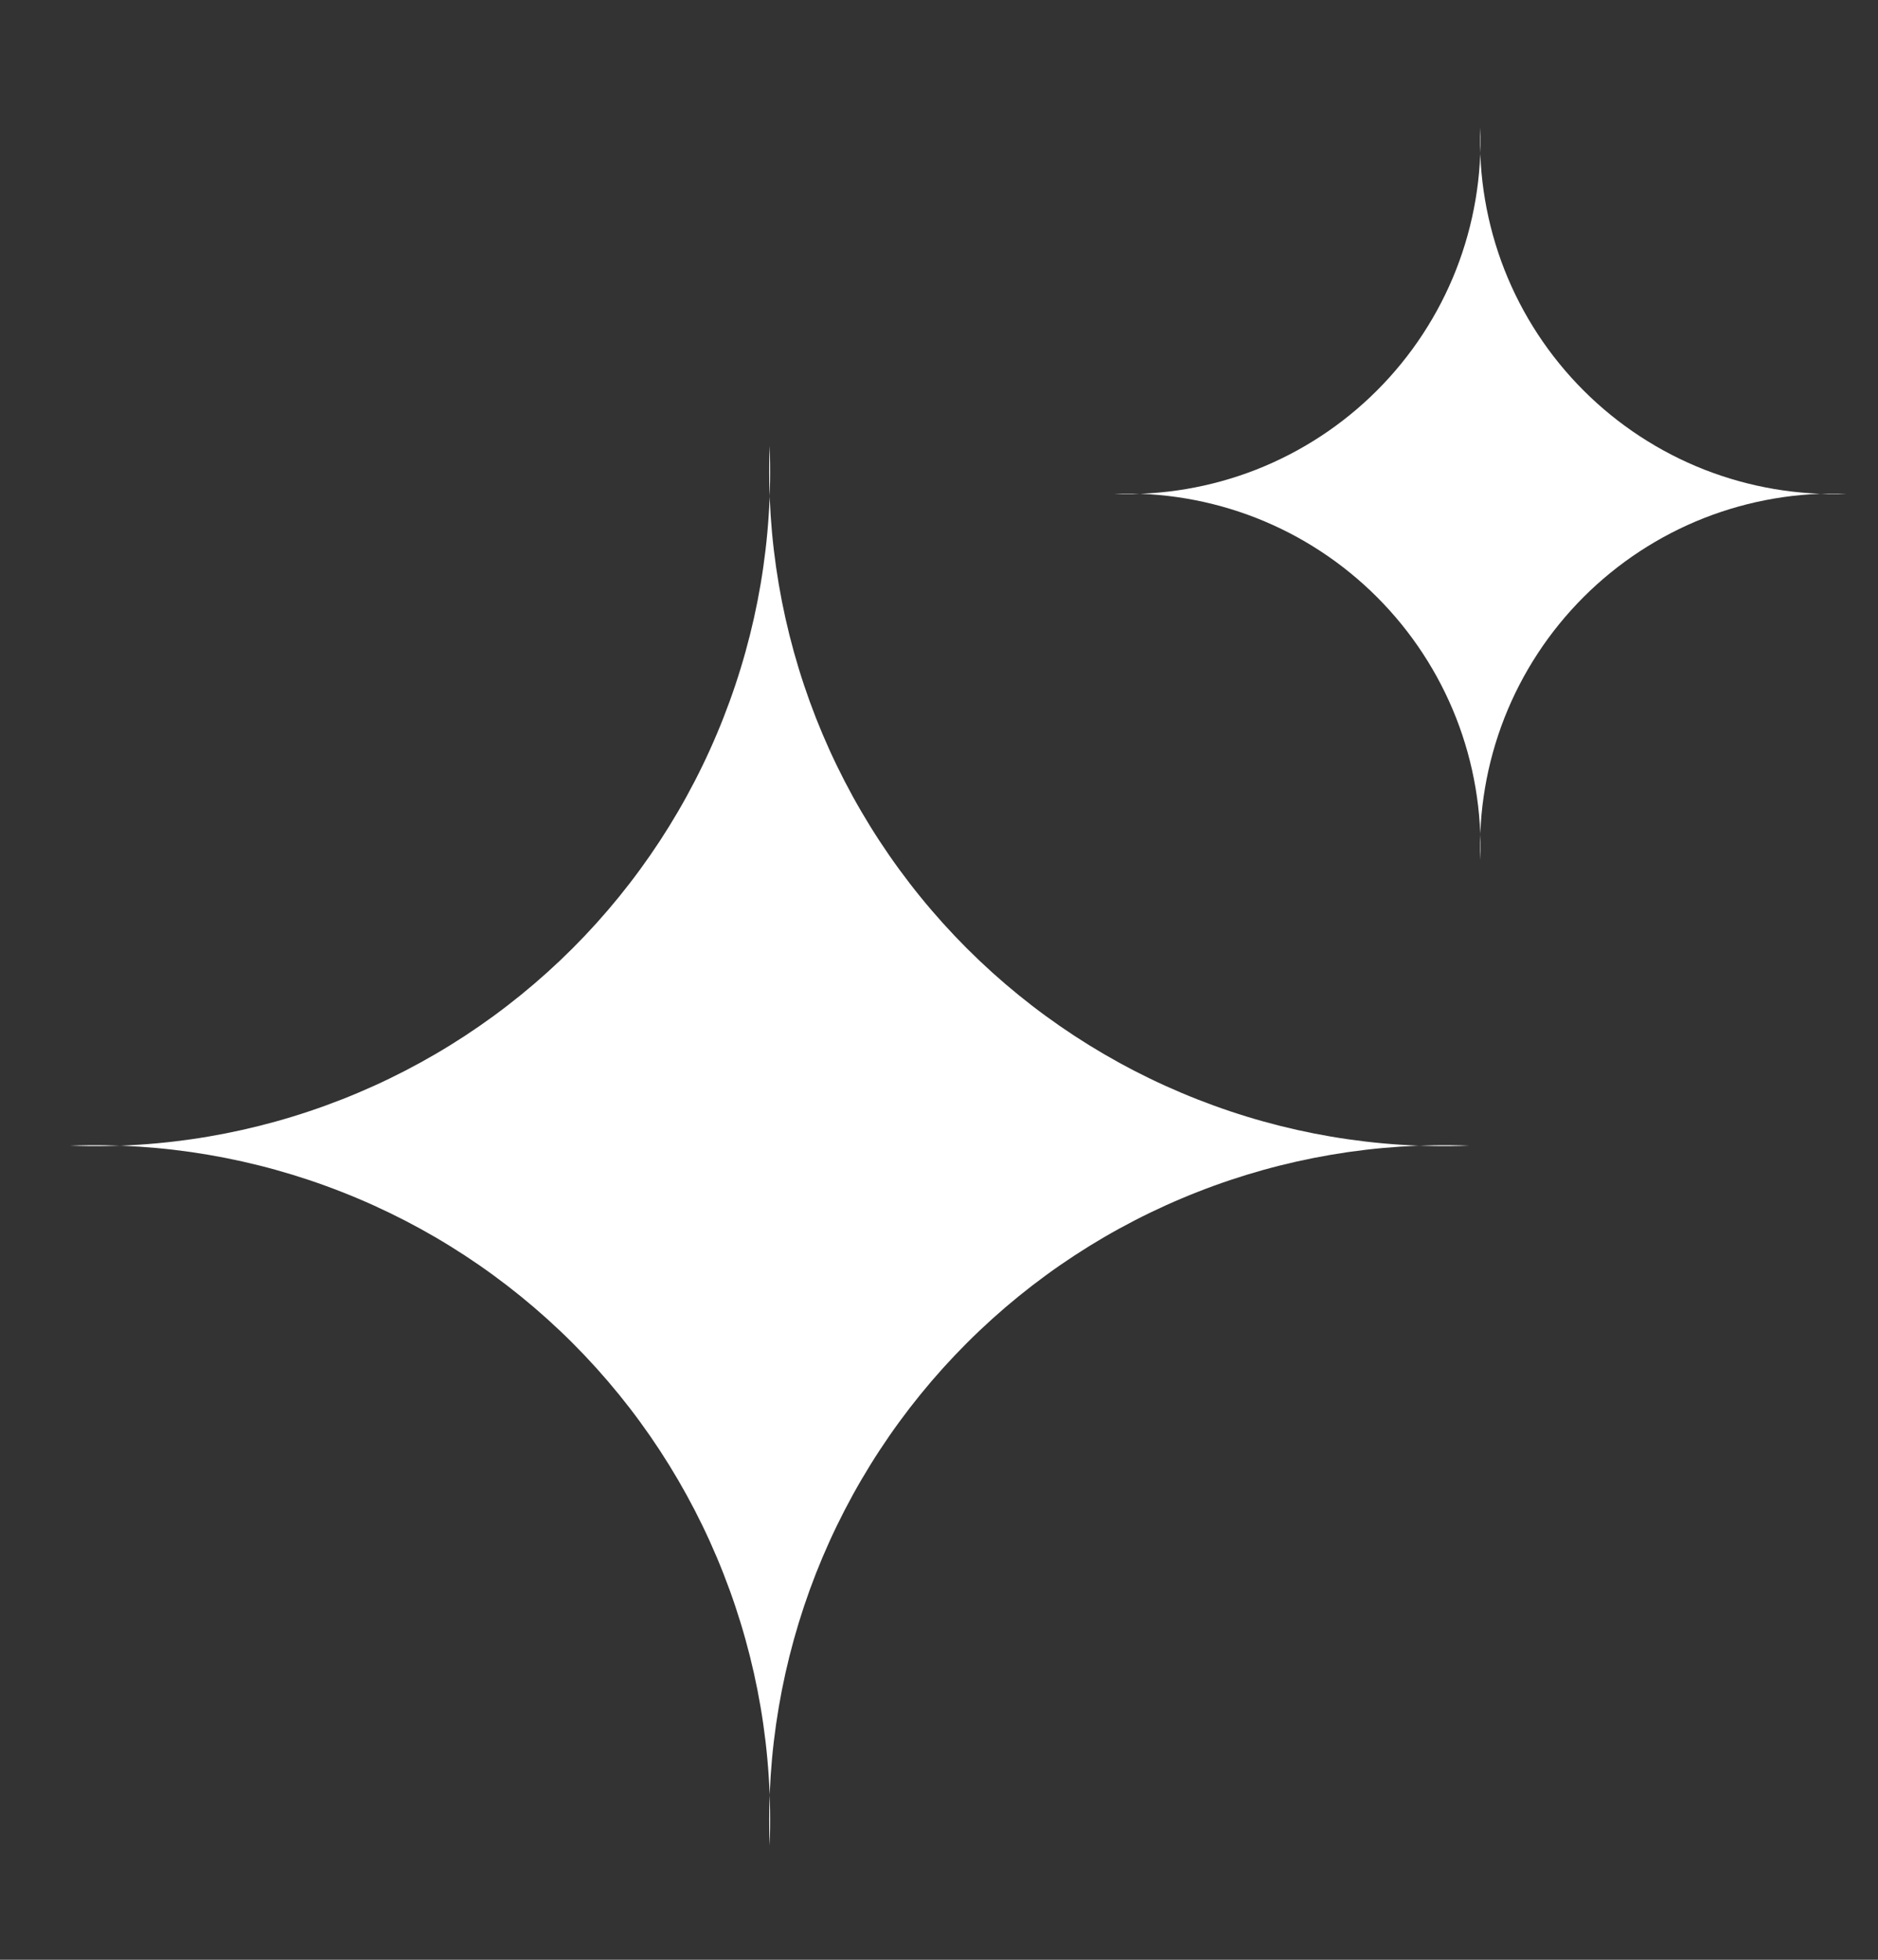
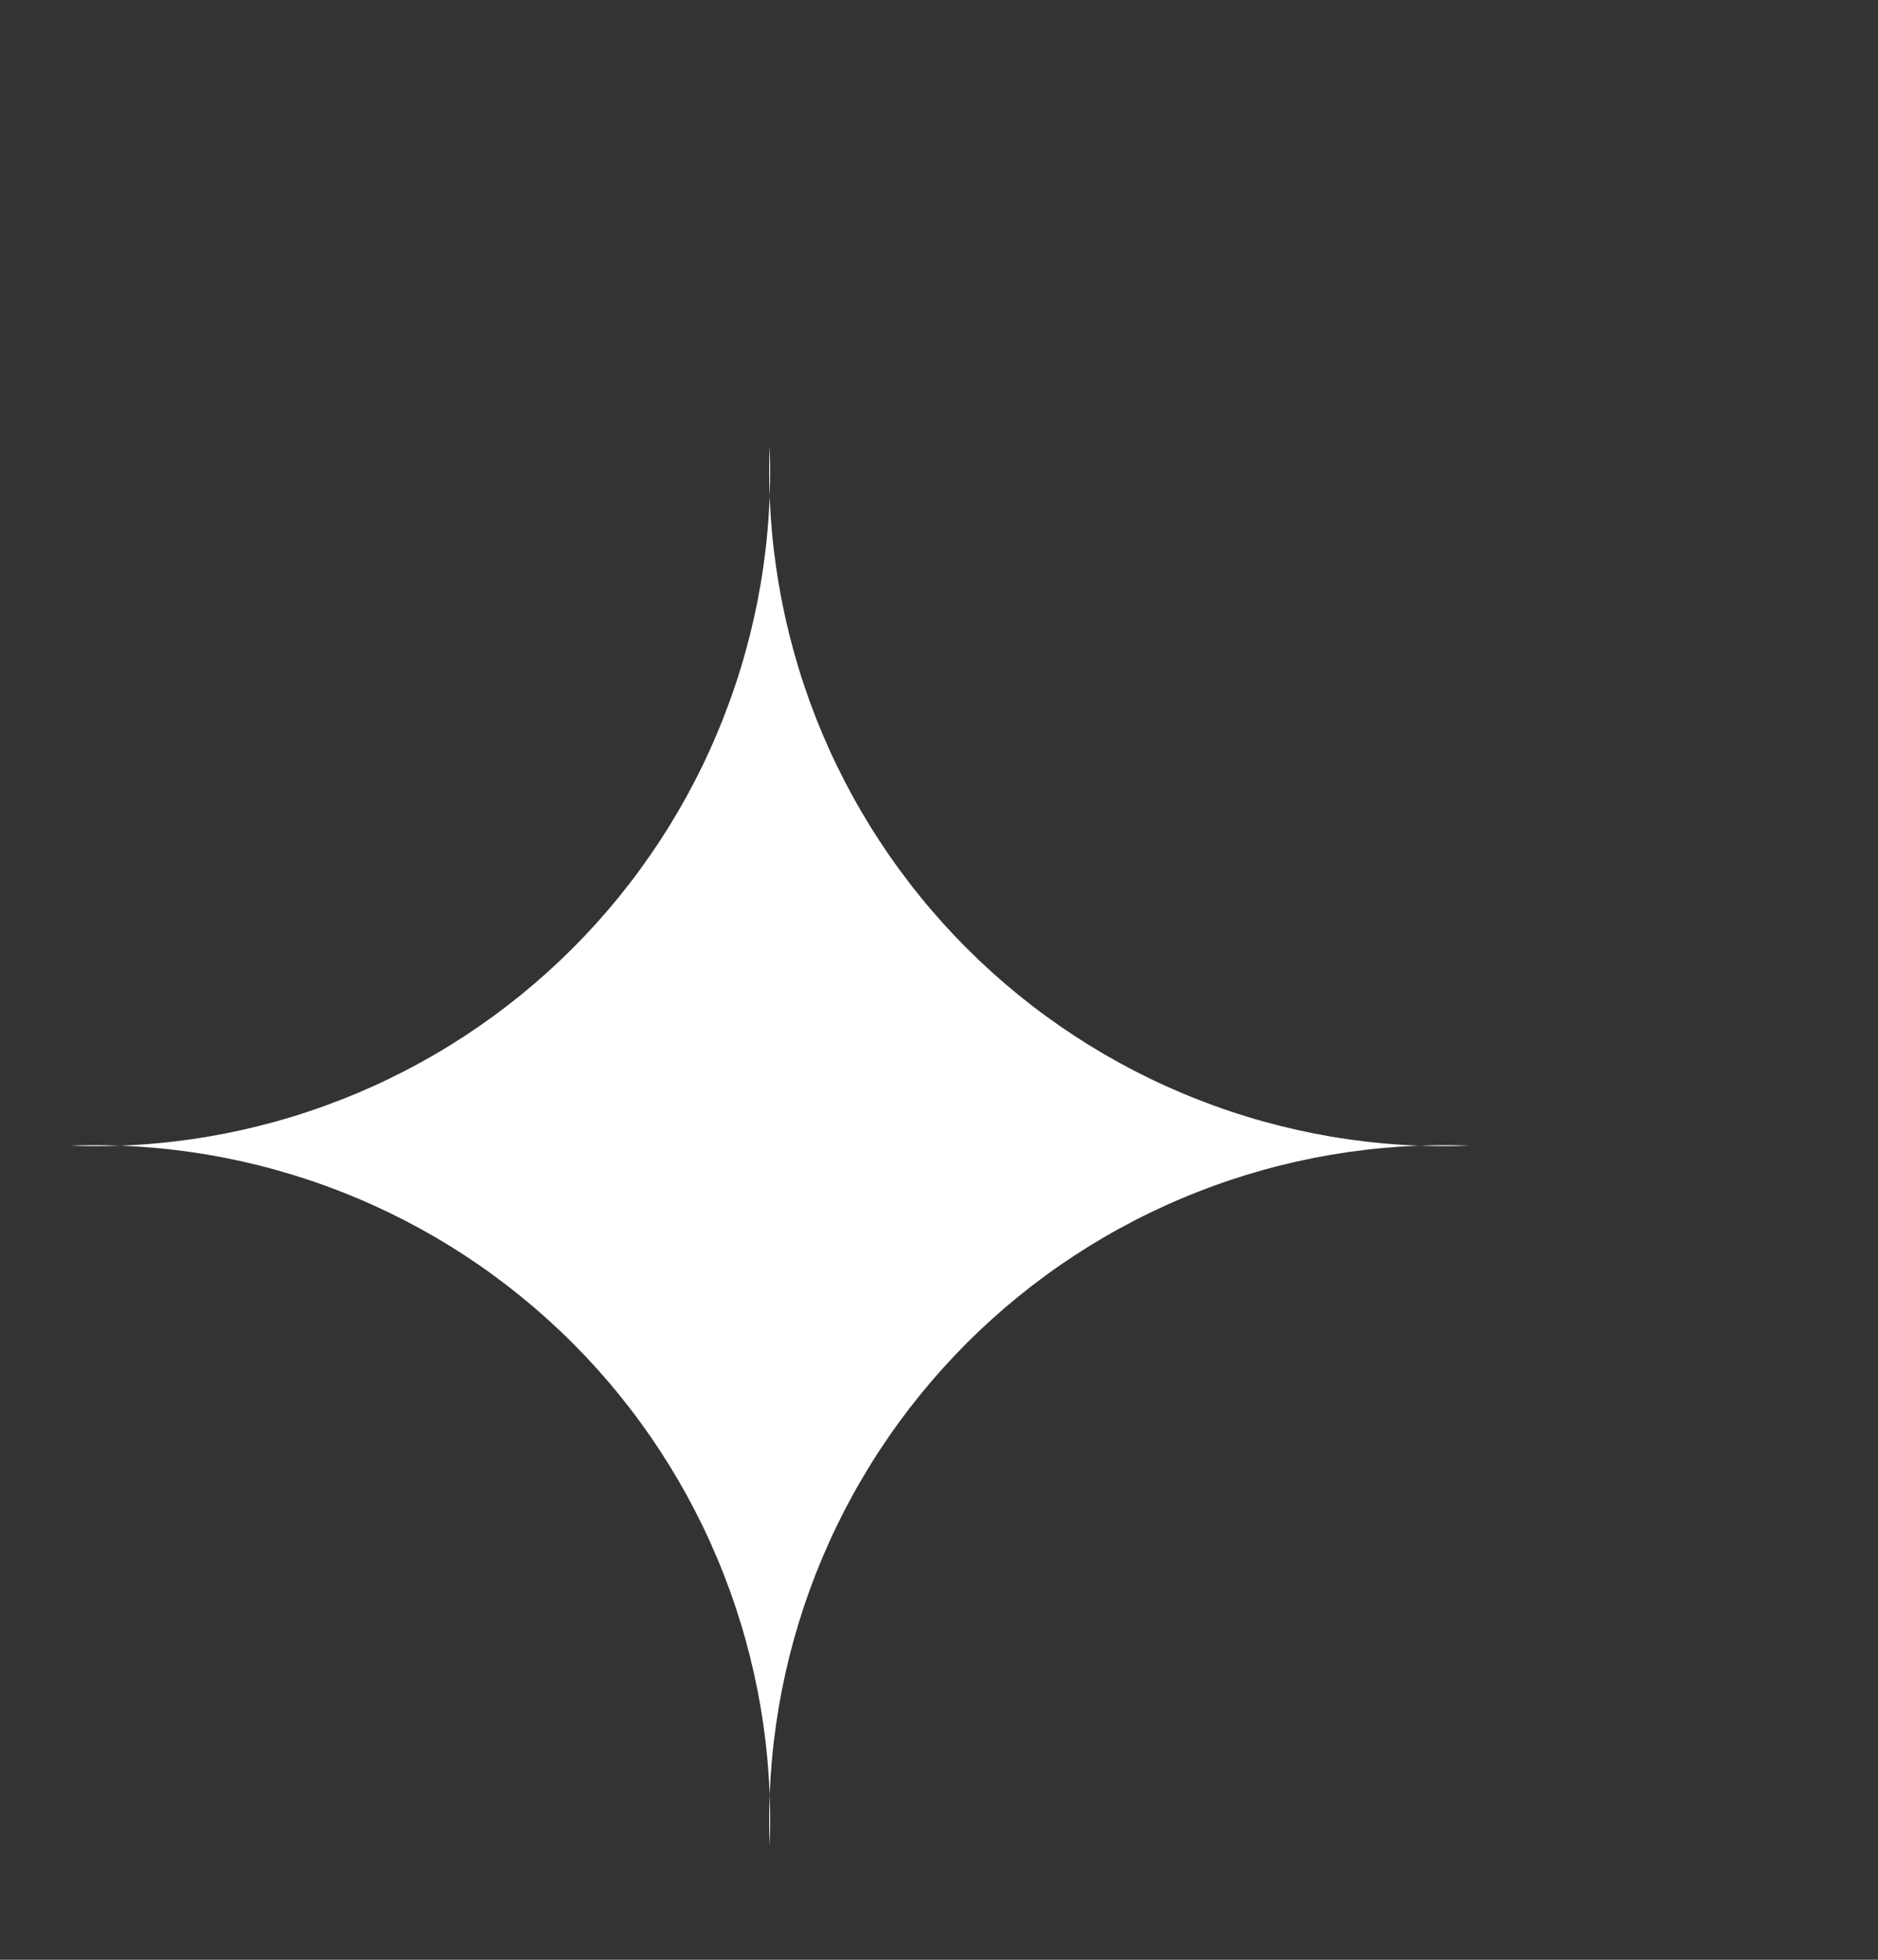
<svg xmlns="http://www.w3.org/2000/svg" width="23" height="24" viewBox="0 0 23 24" fill="none">
  <rect x="0" y="0" width="23" height="24" fill="#333333" stroke="none" />
  <path d="M9.426 5.462C9.469 6.598 9.276 7.731 8.86 8.79C8.445 9.849 7.815 10.811 7.011 11.615C6.206 12.419 5.245 13.049 4.186 13.464C3.127 13.88 1.994 14.073 0.857 14.03C1.994 13.988 3.127 14.181 4.186 14.597C5.245 15.012 6.206 15.642 7.011 16.446C7.815 17.25 8.445 18.212 8.86 19.271C9.276 20.33 9.469 21.463 9.426 22.599C9.384 21.463 9.577 20.33 9.992 19.271C10.408 18.212 11.038 17.25 11.842 16.446C12.646 15.642 13.608 15.012 14.667 14.597C15.725 14.181 16.858 13.988 17.995 14.03C16.858 14.073 15.725 13.88 14.667 13.464C13.608 13.049 12.646 12.419 11.842 11.615C11.038 10.811 10.408 9.849 9.992 8.79C9.577 7.731 9.384 6.598 9.426 5.462Z" fill="white" />
-   <path d="M18.129 1.56C18.151 2.156 18.05 2.749 17.833 3.303C17.615 3.858 17.285 4.361 16.864 4.782C16.443 5.203 15.94 5.533 15.385 5.751C14.831 5.968 14.238 6.069 13.643 6.047C14.238 6.025 14.831 6.126 15.385 6.343C15.94 6.561 16.443 6.891 16.864 7.312C17.285 7.733 17.615 8.236 17.833 8.791C18.05 9.345 18.151 9.938 18.129 10.533C18.107 9.938 18.208 9.345 18.425 8.791C18.643 8.236 18.973 7.733 19.394 7.312C19.815 6.891 20.318 6.561 20.873 6.343C21.427 6.126 22.02 6.025 22.616 6.047C22.02 6.069 21.427 5.968 20.873 5.751C20.318 5.533 19.815 5.203 19.394 4.782C18.973 4.361 18.643 3.858 18.425 3.303C18.208 2.749 18.107 2.156 18.129 1.56Z" fill="white" />
</svg>